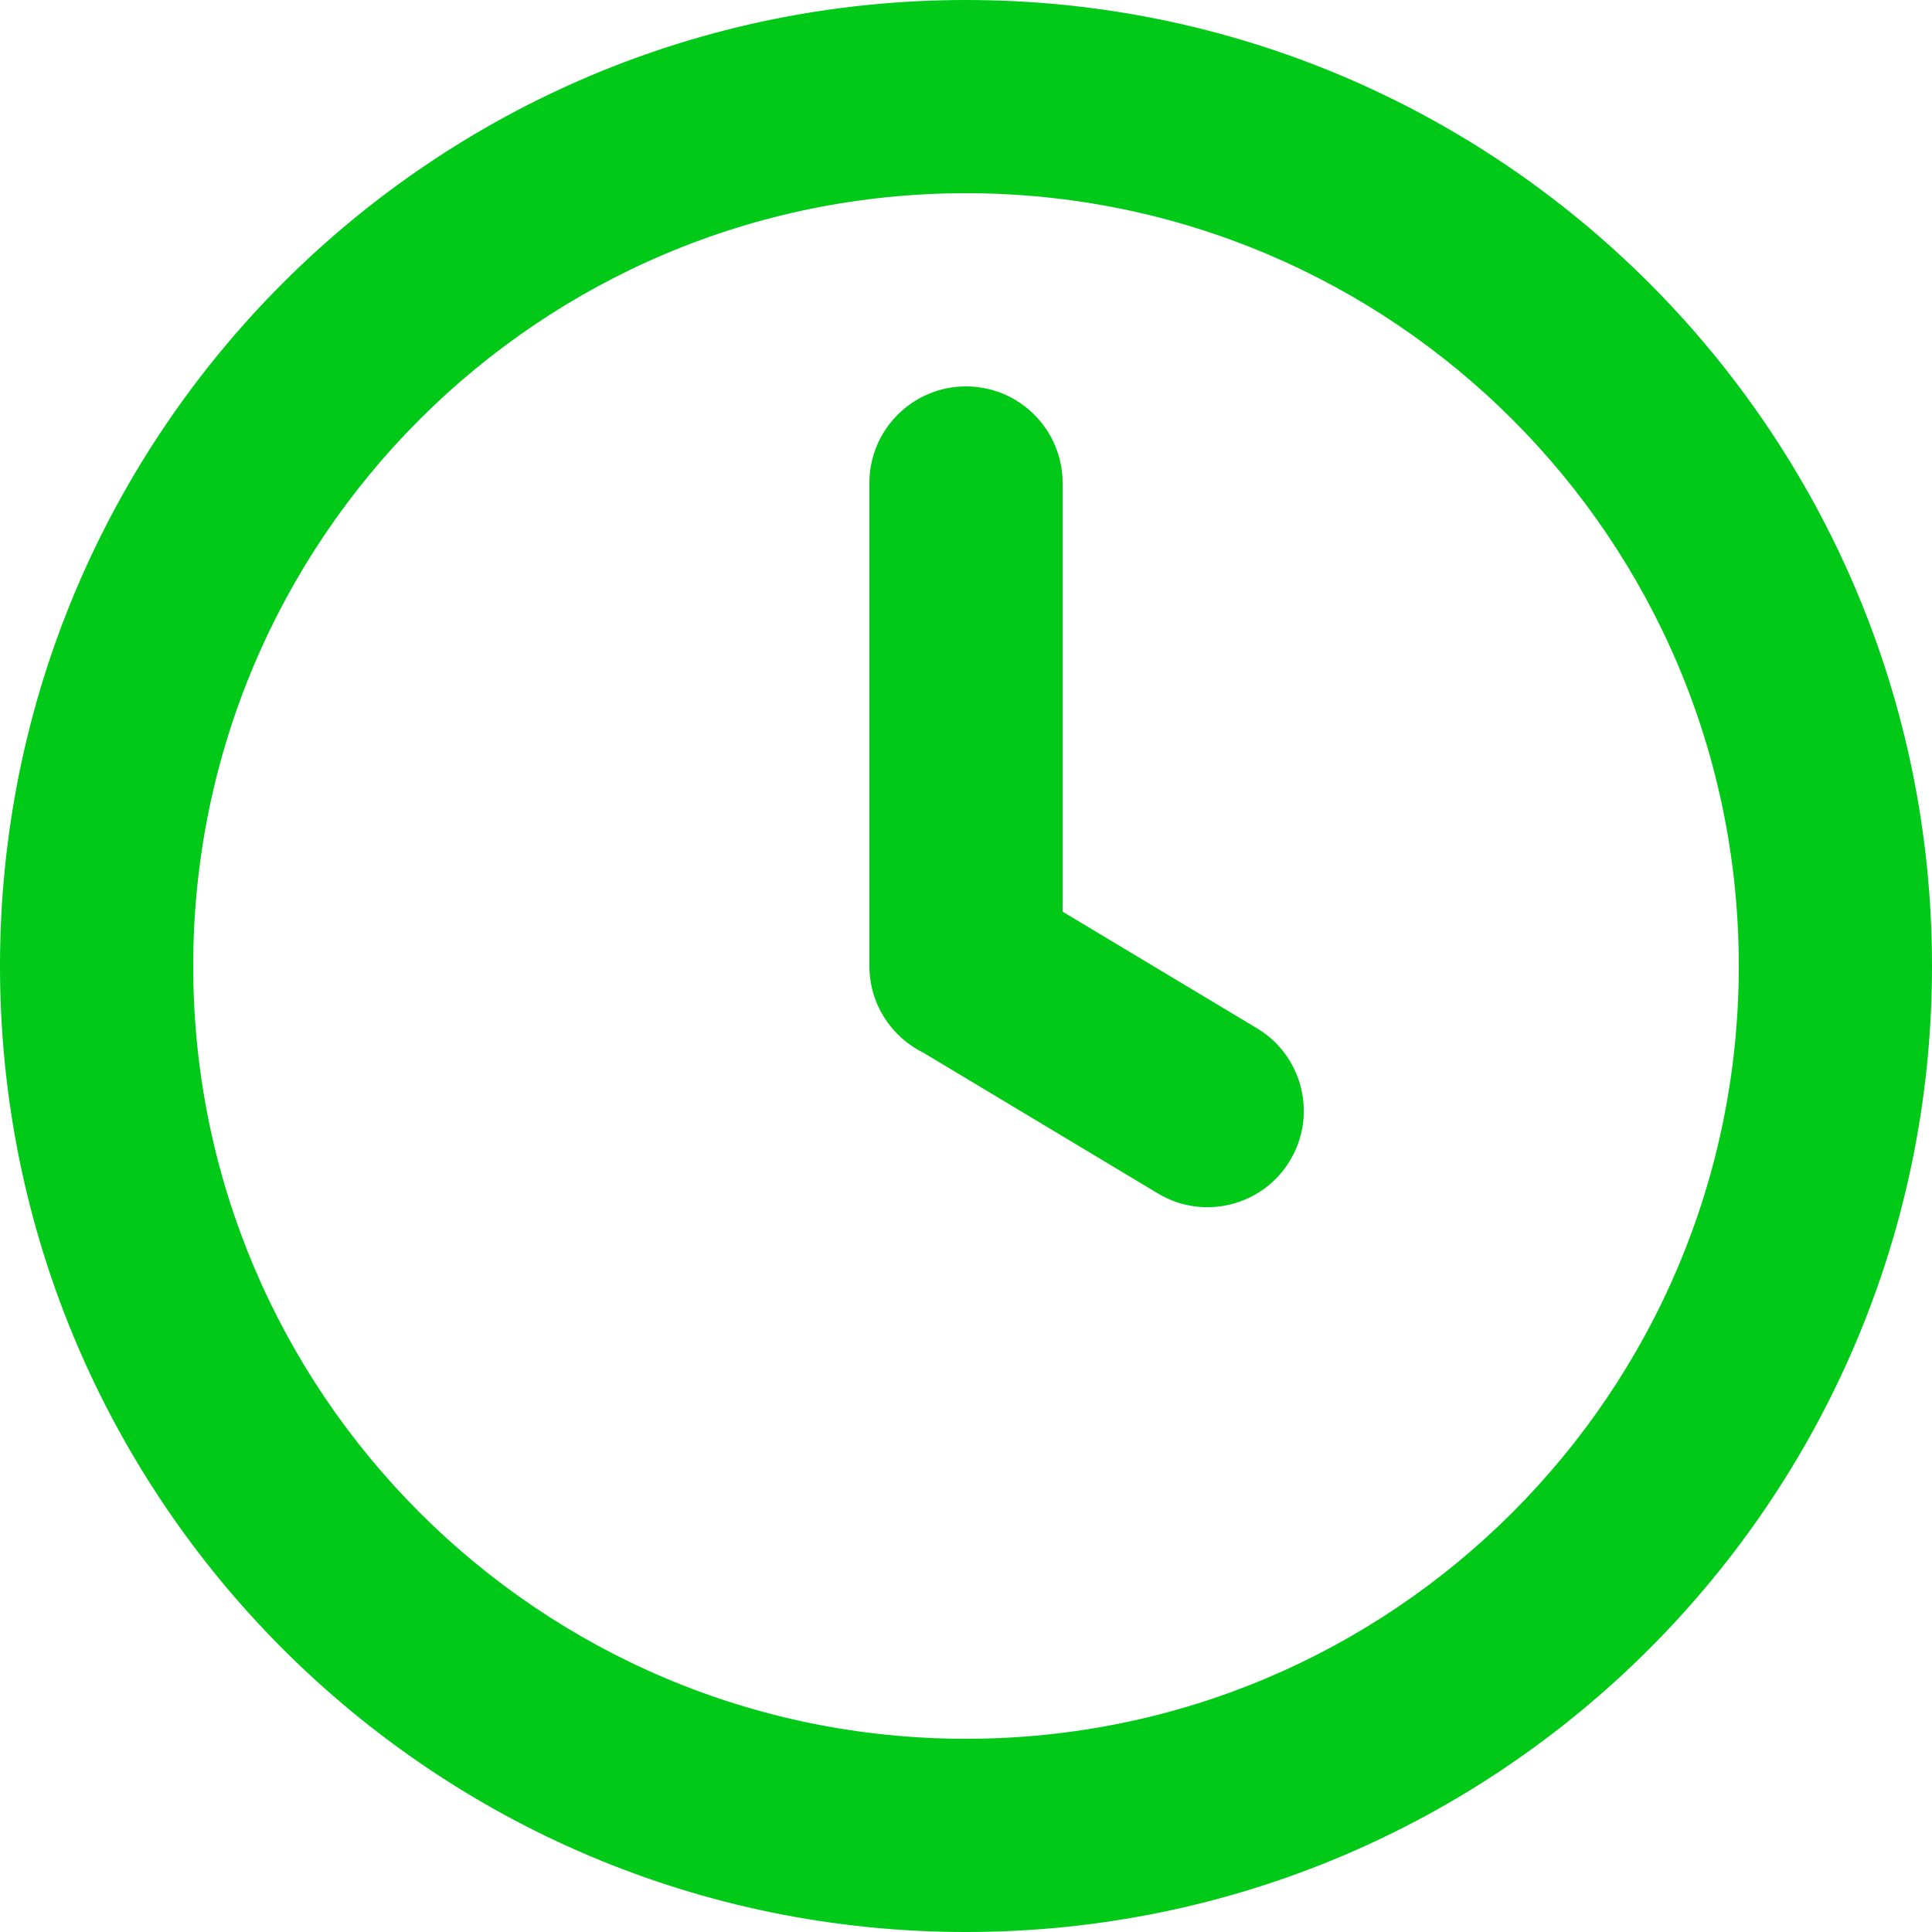
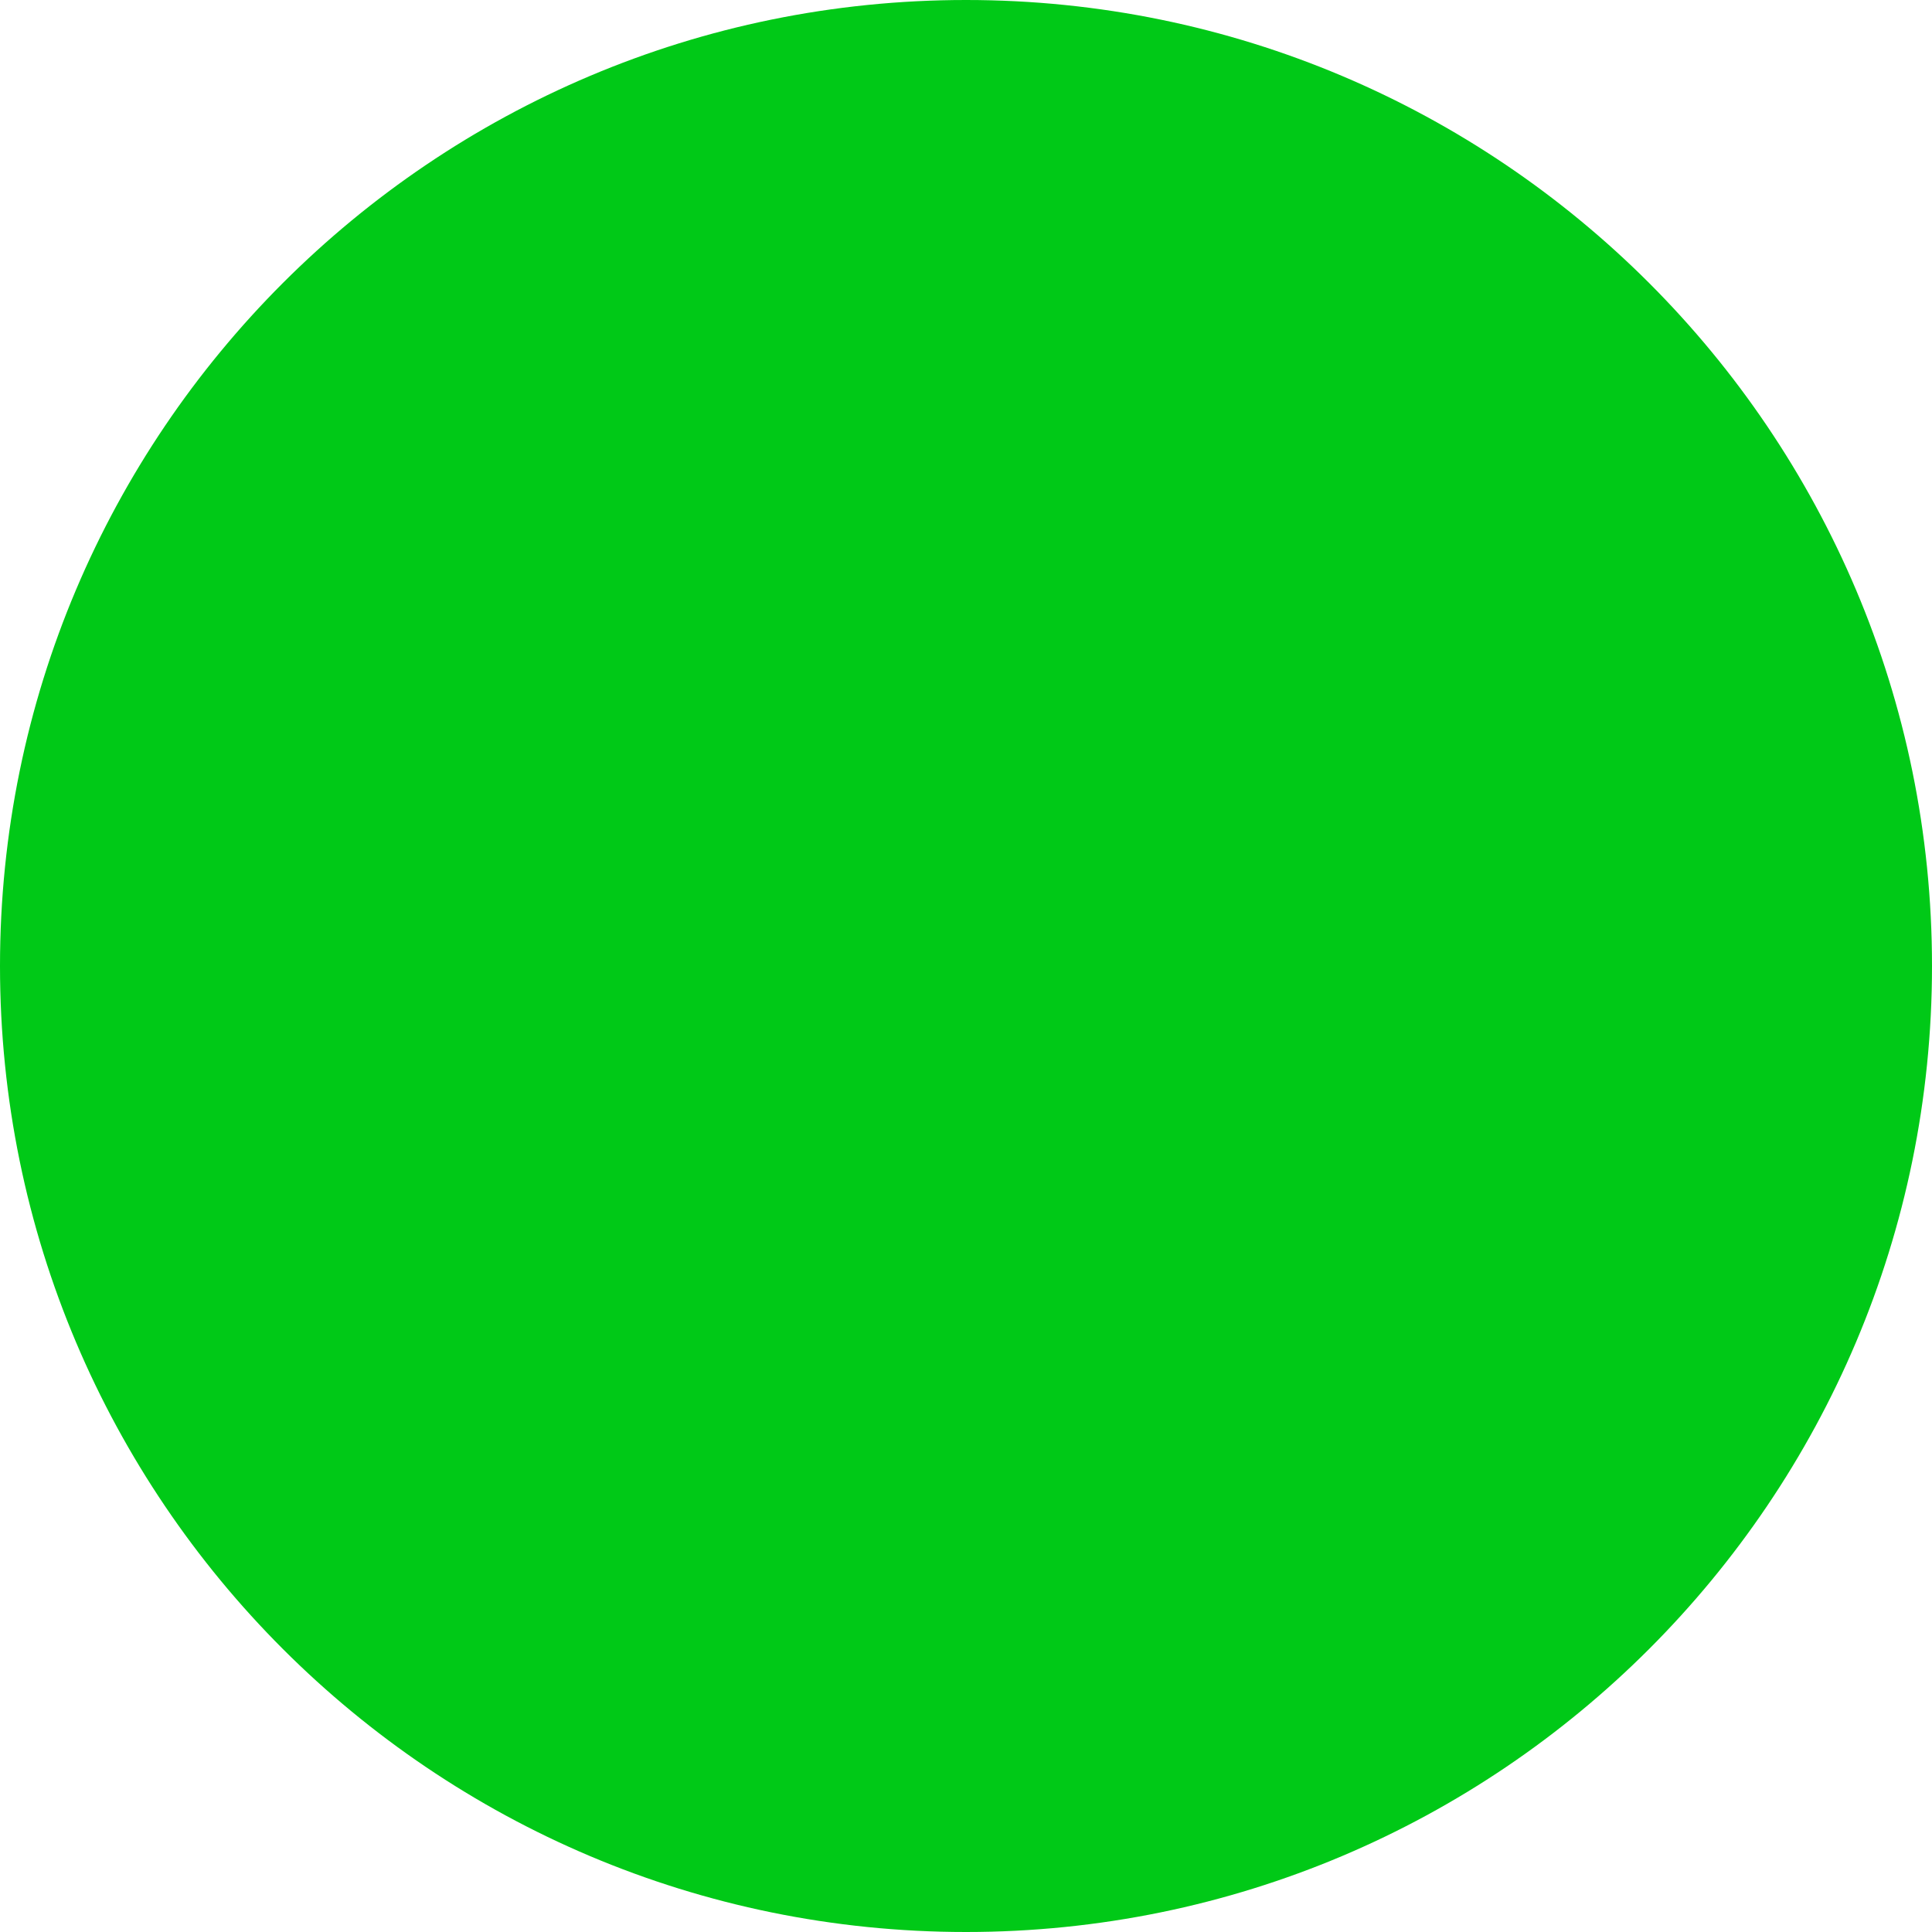
<svg xmlns="http://www.w3.org/2000/svg" xml:space="preserve" width="20mm" height="20mm" version="1.1" style="shape-rendering:geometricPrecision; text-rendering:geometricPrecision; image-rendering:optimizeQuality; fill-rule:evenodd; clip-rule:evenodd" viewBox="0 0 2000 2000">
  <defs>
    <style type="text/css"> .fil0 {fill:#00C917;fill-rule:nonzero} </style>
  </defs>
  <g id="Слой_x0020_1">
-     <path class="fil0" d="M900 500c0,-55.23 44.77,-100 100,-100 55.23,0 100,44.77 100,100l0 443.75 201.17 120.7c47.25,28.26 62.64,89.48 34.38,136.72 -28.26,47.25 -89.48,62.64 -136.72,34.38l-243.14 -145.89c-33,-16.34 -55.69,-50.35 -55.69,-89.66l0 -500zm1100 500c0,276.13 -111.93,526.13 -292.9,707.1 -180.97,180.97 -430.97,292.9 -707.1,292.9 -276.13,0 -526.13,-111.93 -707.1,-292.9 -180.97,-180.97 -292.9,-430.97 -292.9,-707.1 0,-276.13 111.93,-526.13 292.9,-707.1 180.97,-180.97 430.97,-292.9 707.1,-292.9 276.13,0 526.13,111.93 707.1,292.9 180.97,180.97 292.9,430.97 292.9,707.1zm-434.31 565.69c144.77,-144.76 234.31,-344.76 234.31,-565.69 0,-220.92 -89.54,-420.93 -234.31,-565.69 -144.76,-144.77 -344.76,-234.31 -565.69,-234.31 -220.92,0 -420.93,89.54 -565.69,234.31 -144.77,144.76 -234.31,344.77 -234.31,565.69 0,220.93 89.54,420.93 234.31,565.69 144.76,144.77 344.77,234.31 565.69,234.31 220.93,0 420.93,-89.54 565.69,-234.31z" />
+     <path class="fil0" d="M900 500c0,-55.23 44.77,-100 100,-100 55.23,0 100,44.77 100,100l0 443.75 201.17 120.7c47.25,28.26 62.64,89.48 34.38,136.72 -28.26,47.25 -89.48,62.64 -136.72,34.38l-243.14 -145.89c-33,-16.34 -55.69,-50.35 -55.69,-89.66l0 -500zm1100 500c0,276.13 -111.93,526.13 -292.9,707.1 -180.97,180.97 -430.97,292.9 -707.1,292.9 -276.13,0 -526.13,-111.93 -707.1,-292.9 -180.97,-180.97 -292.9,-430.97 -292.9,-707.1 0,-276.13 111.93,-526.13 292.9,-707.1 180.97,-180.97 430.97,-292.9 707.1,-292.9 276.13,0 526.13,111.93 707.1,292.9 180.97,180.97 292.9,430.97 292.9,707.1zm-434.31 565.69z" />
  </g>
</svg>